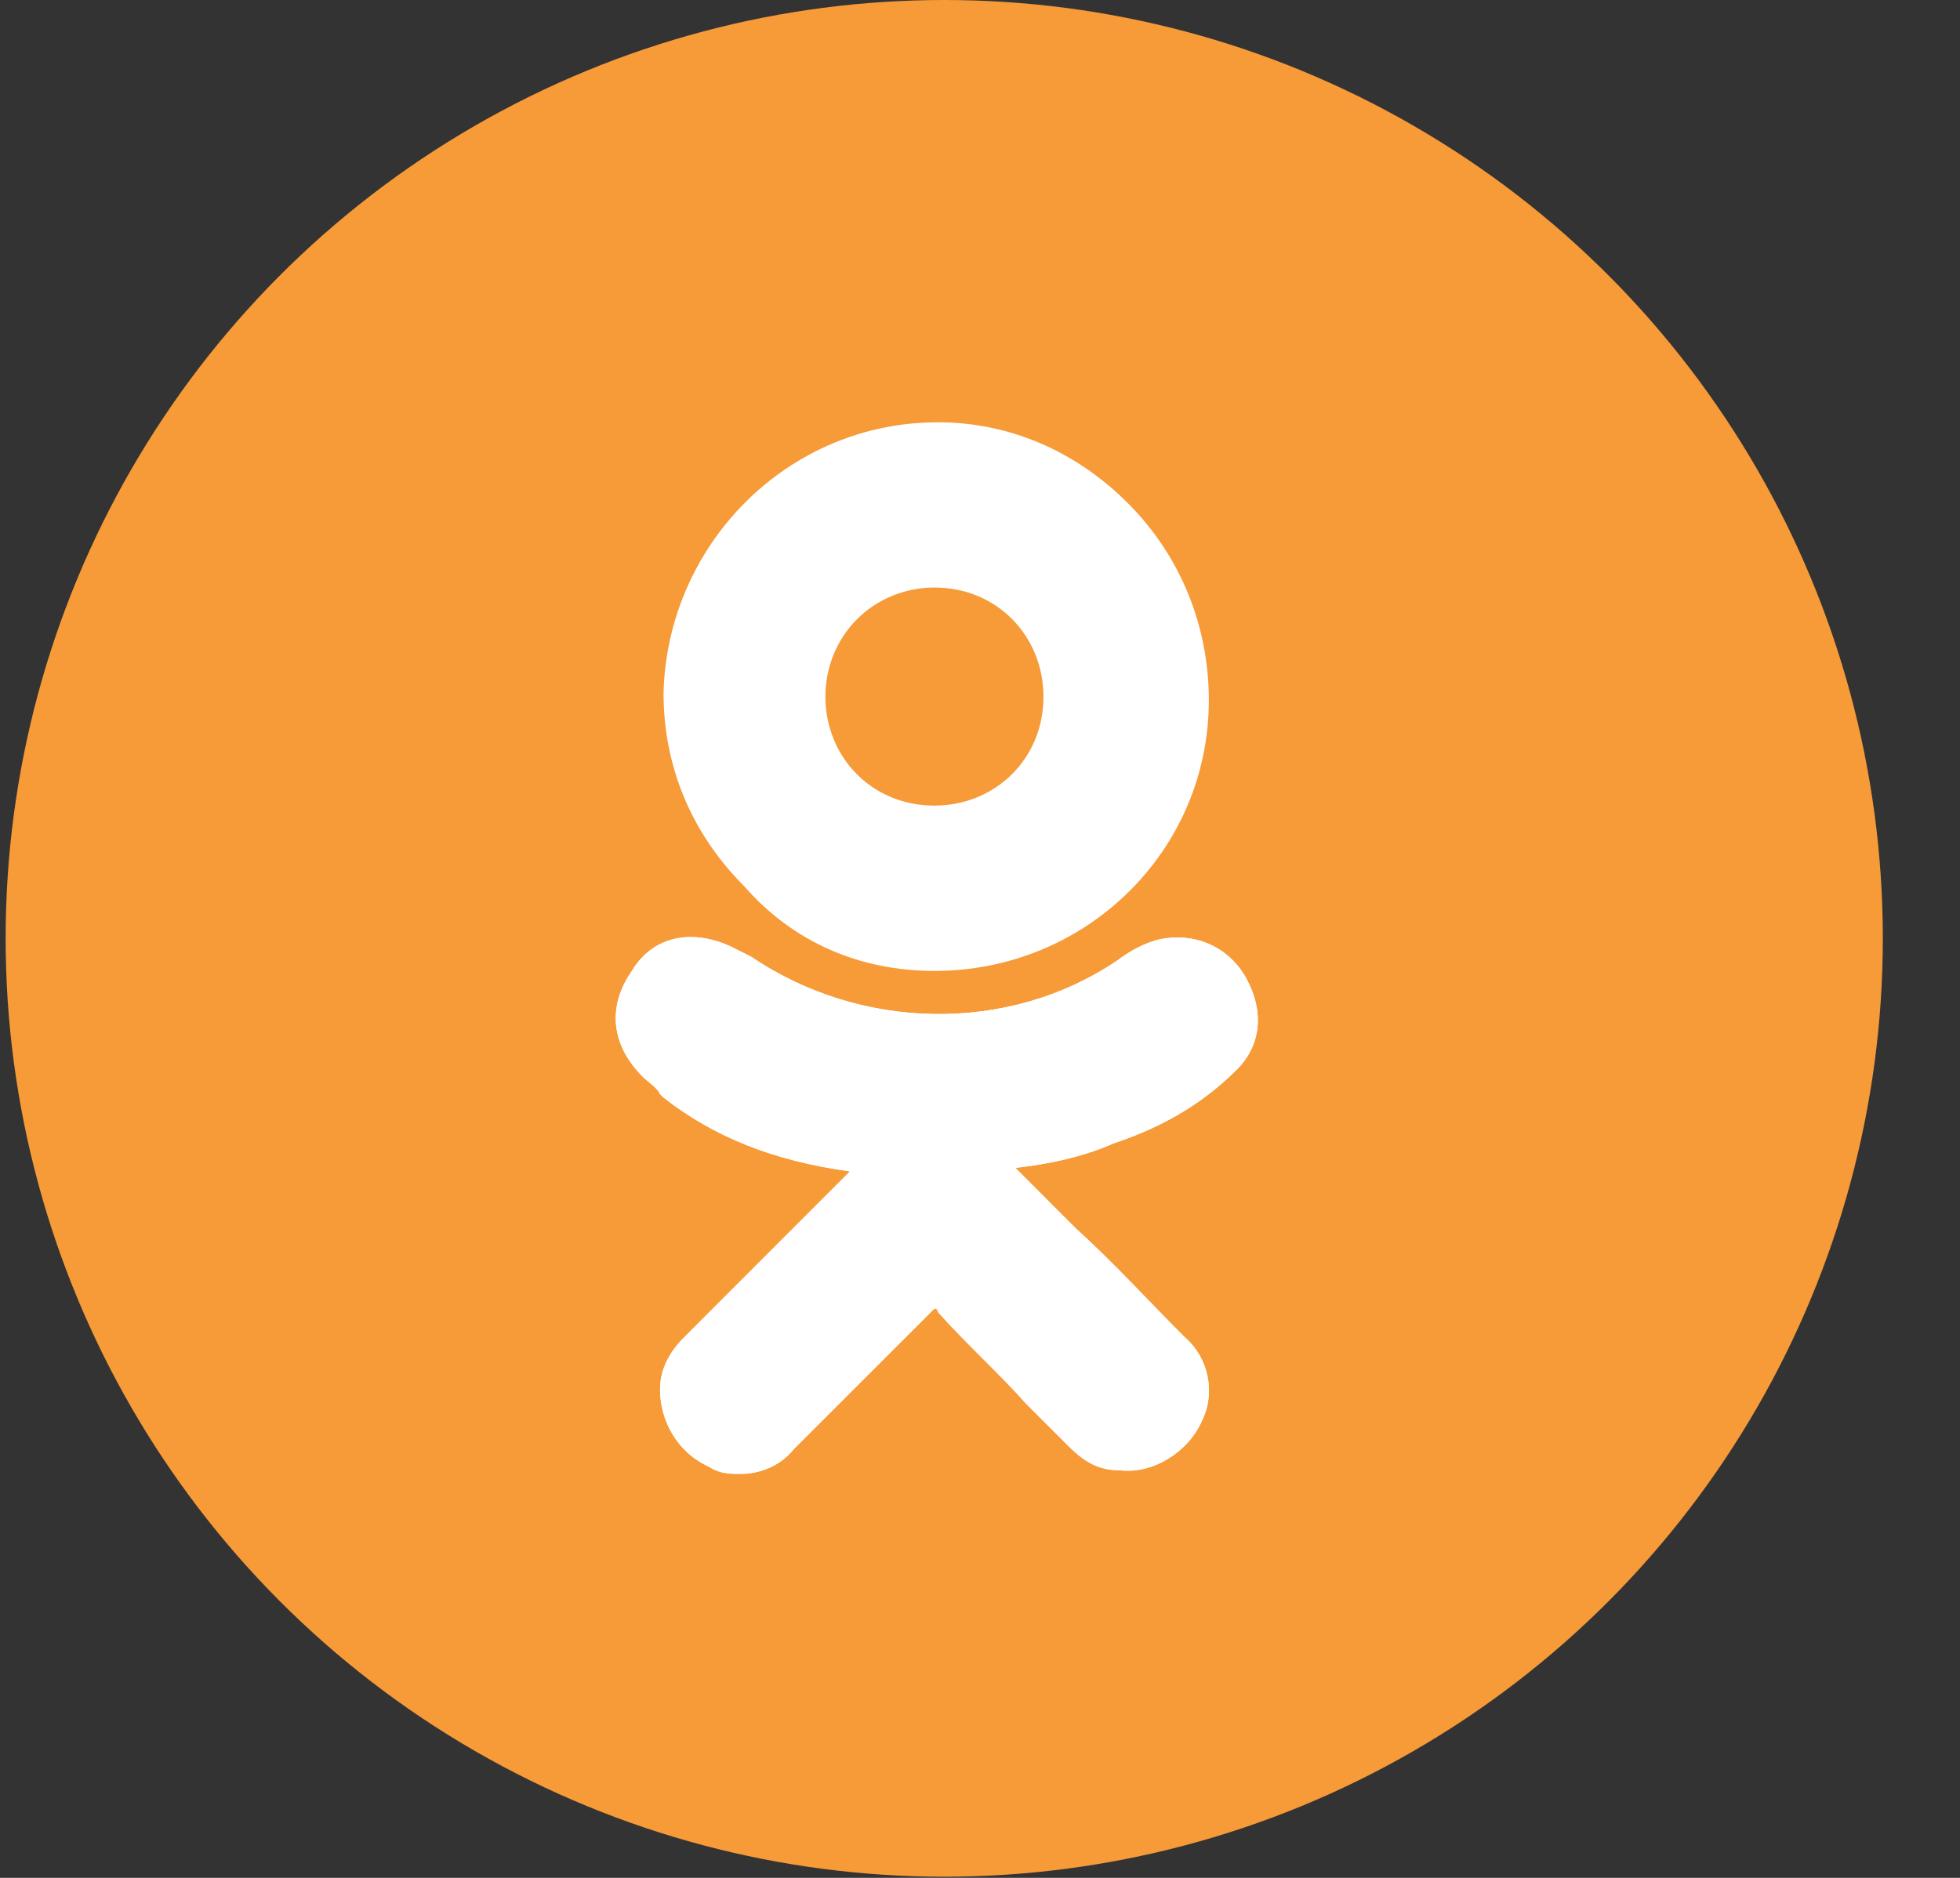
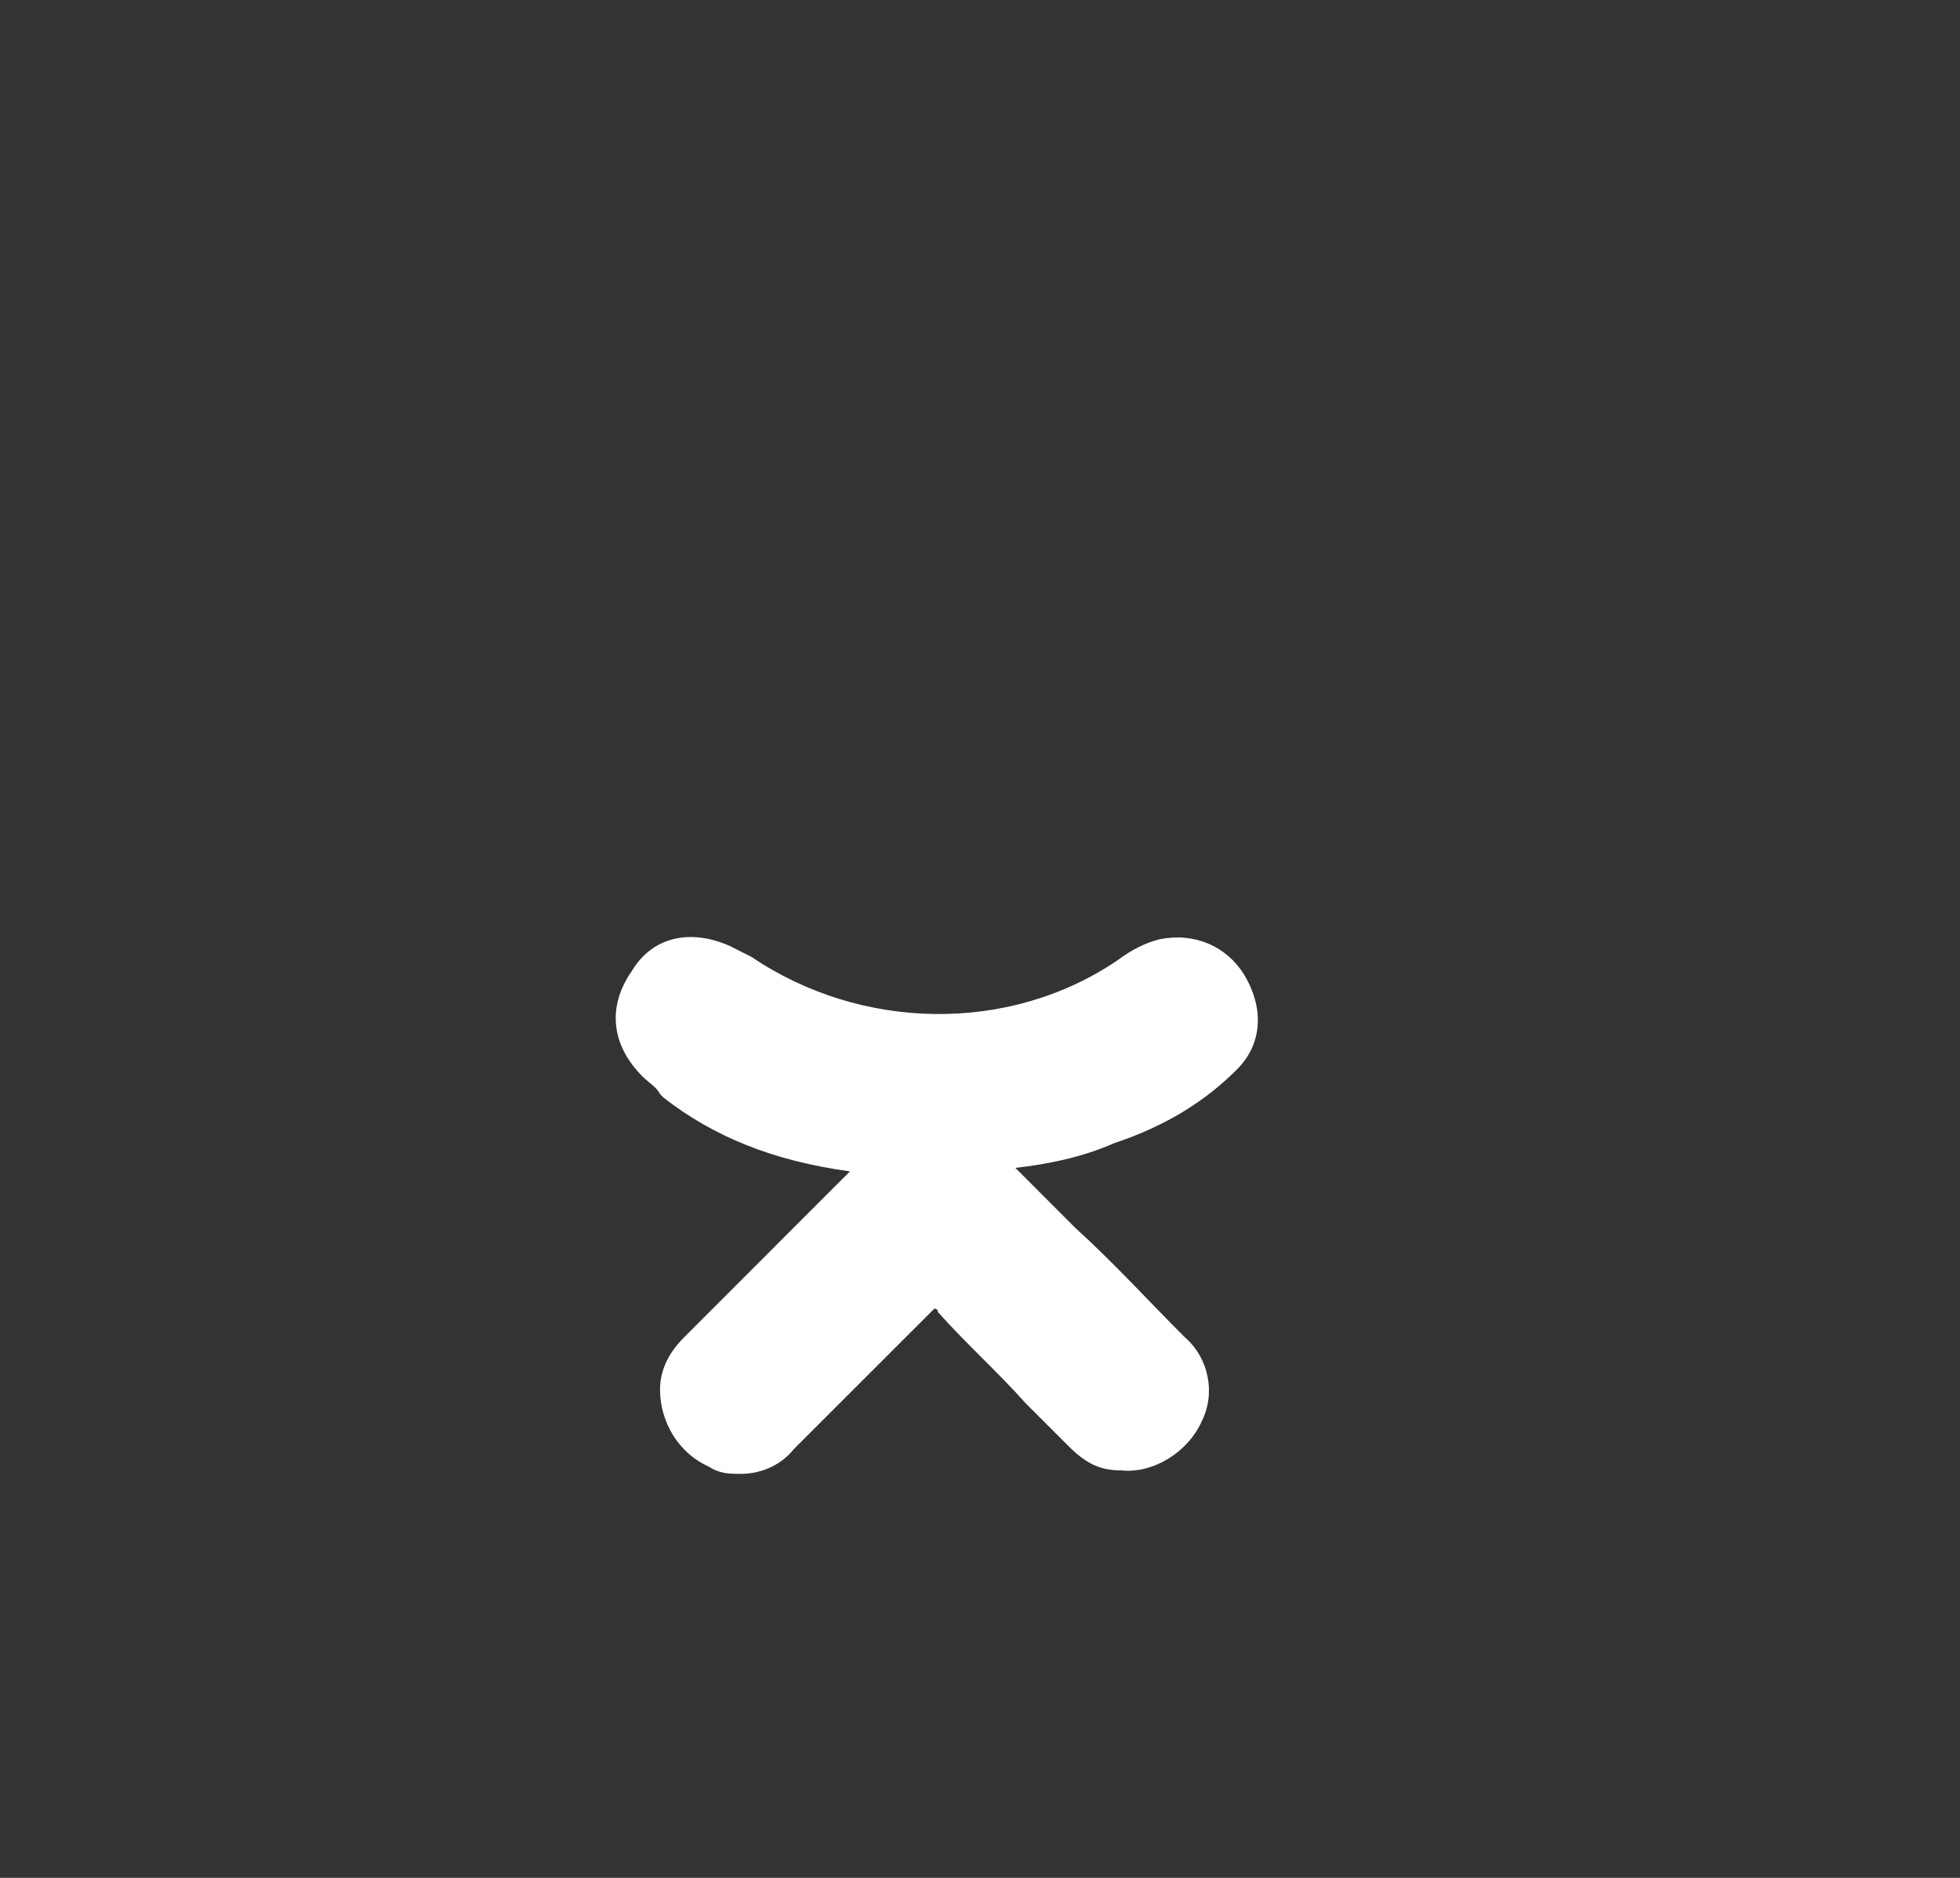
<svg xmlns="http://www.w3.org/2000/svg" width="24" height="23" viewBox="0 0 24 23" fill="none">
  <rect x="0" y="0" width="24" height="23" fill="#333333" stroke="none" />
-   <circle cx="11.562" cy="11.493" r="11.493" fill="#F79A38" />
-   <path d="M15.147 13.098C15.448 12.796 15.491 12.366 15.233 11.935C15.017 11.59 14.63 11.418 14.199 11.504C14.027 11.547 13.854 11.633 13.682 11.763C12.347 12.667 10.537 12.624 9.202 11.72C9.116 11.677 9.03 11.633 8.944 11.59C8.47 11.375 7.996 11.461 7.737 11.892C7.436 12.323 7.479 12.796 7.867 13.184C7.953 13.27 8.039 13.313 8.082 13.4L8.125 13.443C8.728 13.916 9.461 14.218 10.408 14.347L9.848 14.907C9.374 15.381 8.857 15.898 8.384 16.372C8.254 16.501 8.082 16.716 8.082 17.018C8.082 17.406 8.297 17.793 8.685 17.966C8.814 18.052 8.944 18.052 9.073 18.052C9.288 18.052 9.547 17.966 9.719 17.75C10.365 17.104 10.882 16.587 11.399 16.07C11.442 16.027 11.442 16.027 11.442 16.027C11.442 16.027 11.485 16.027 11.485 16.07C11.83 16.458 12.217 16.803 12.562 17.19C12.734 17.363 12.907 17.535 13.079 17.707C13.294 17.923 13.467 18.009 13.725 18.009C14.113 18.052 14.544 17.793 14.716 17.406C14.888 17.061 14.802 16.63 14.501 16.372C14.07 15.941 13.639 15.467 13.165 15.037L12.433 14.304C12.82 14.261 13.251 14.175 13.639 14.003C14.285 13.787 14.759 13.486 15.147 13.098Z" fill="white" />
-   <path d="M11.442 11.892C13.294 11.892 14.802 10.427 14.802 8.575C14.802 7.67 14.457 6.809 13.811 6.163C13.165 5.516 12.347 5.172 11.485 5.172C9.633 5.172 8.168 6.68 8.125 8.489C8.125 9.393 8.47 10.212 9.116 10.858C9.719 11.547 10.537 11.892 11.442 11.892ZM10.494 7.584C10.753 7.326 11.097 7.196 11.442 7.196C12.217 7.196 12.777 7.8 12.777 8.532C12.777 9.307 12.174 9.867 11.442 9.867C10.667 9.867 10.107 9.264 10.107 8.532C10.107 8.187 10.236 7.843 10.494 7.584Z" fill="white" />
  <path d="M15.147 13.098C15.448 12.796 15.491 12.366 15.233 11.935C15.017 11.59 14.63 11.418 14.199 11.504C14.027 11.547 13.854 11.633 13.682 11.763C12.347 12.667 10.537 12.624 9.202 11.72C9.116 11.677 9.03 11.633 8.944 11.59C8.47 11.375 7.996 11.461 7.737 11.892C7.436 12.323 7.479 12.796 7.867 13.184C7.953 13.27 8.039 13.313 8.082 13.4L8.125 13.443C8.728 13.916 9.461 14.218 10.408 14.347L9.848 14.907C9.374 15.381 8.857 15.898 8.384 16.372C8.254 16.501 8.082 16.716 8.082 17.018C8.082 17.406 8.297 17.793 8.685 17.966C8.814 18.052 8.944 18.052 9.073 18.052C9.288 18.052 9.547 17.966 9.719 17.75C10.365 17.104 10.882 16.587 11.399 16.07C11.442 16.027 11.442 16.027 11.442 16.027C11.442 16.027 11.485 16.027 11.485 16.07C11.83 16.458 12.217 16.803 12.562 17.19C12.734 17.363 12.907 17.535 13.079 17.707C13.294 17.923 13.467 18.009 13.725 18.009C14.113 18.052 14.544 17.793 14.716 17.406C14.888 17.061 14.802 16.63 14.501 16.372C14.07 15.941 13.639 15.467 13.165 15.037L12.433 14.304C12.82 14.261 13.251 14.175 13.639 14.003C14.285 13.787 14.759 13.486 15.147 13.098Z" fill="white" />
</svg>